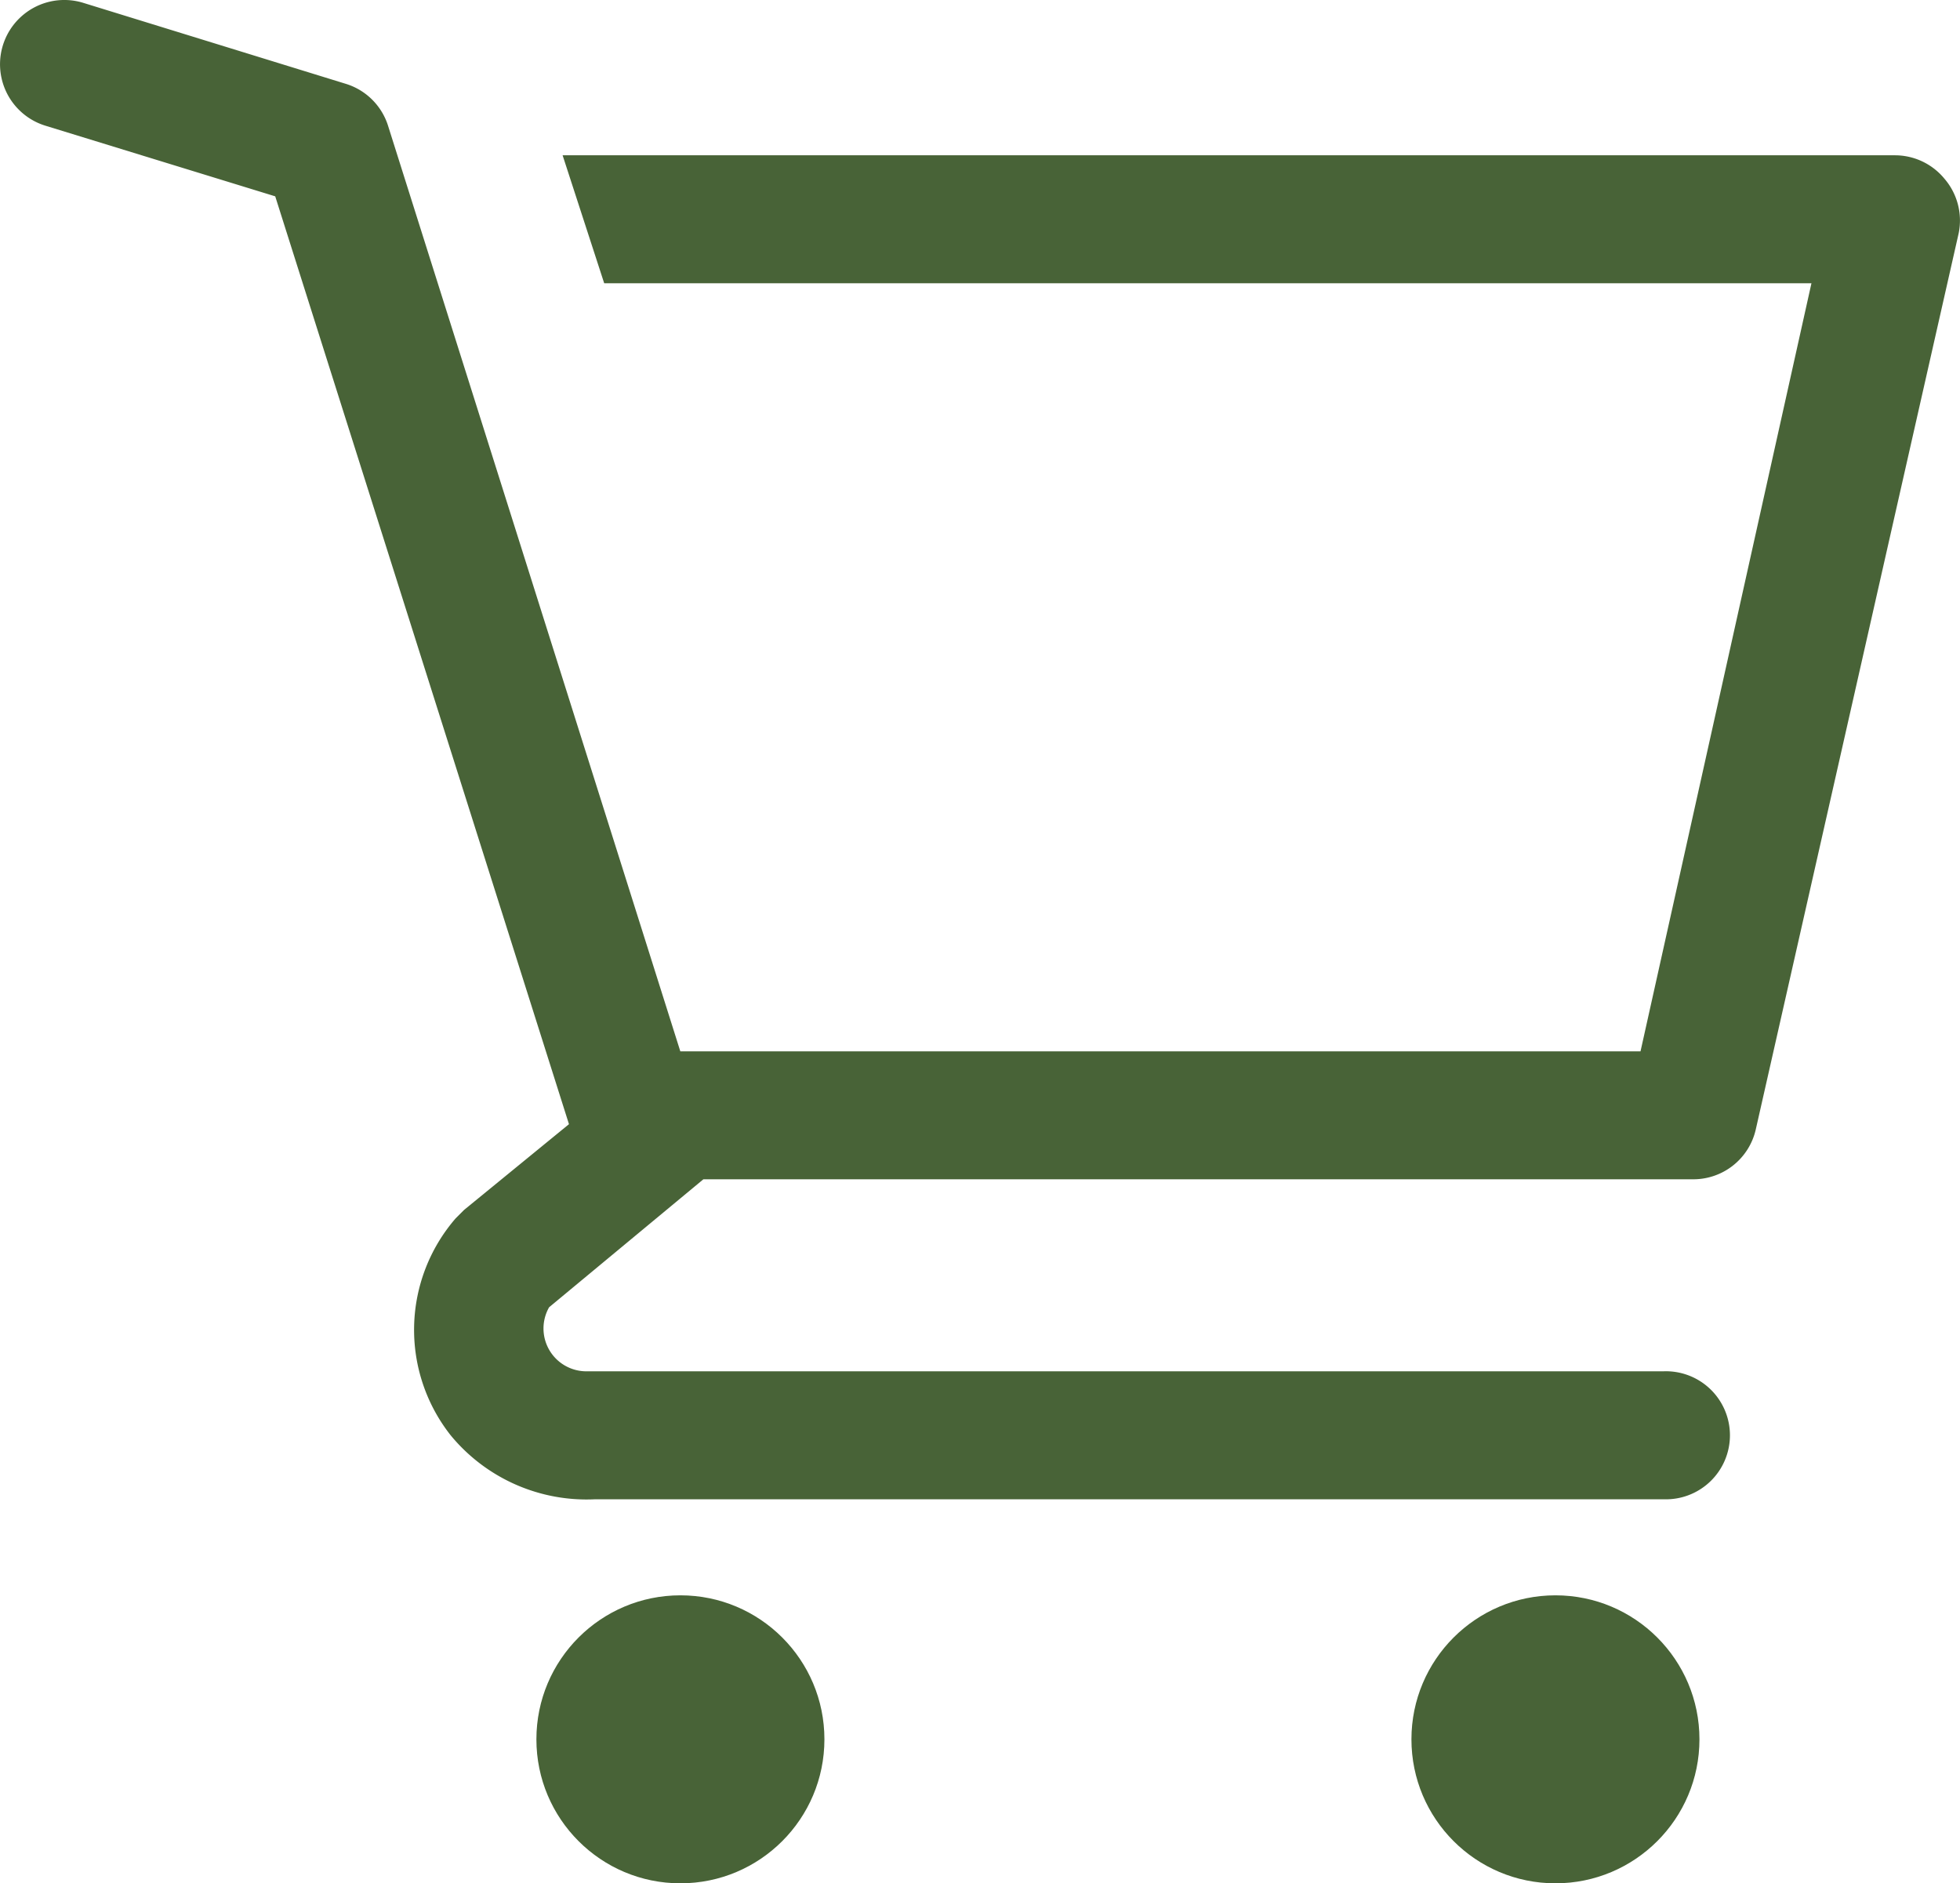
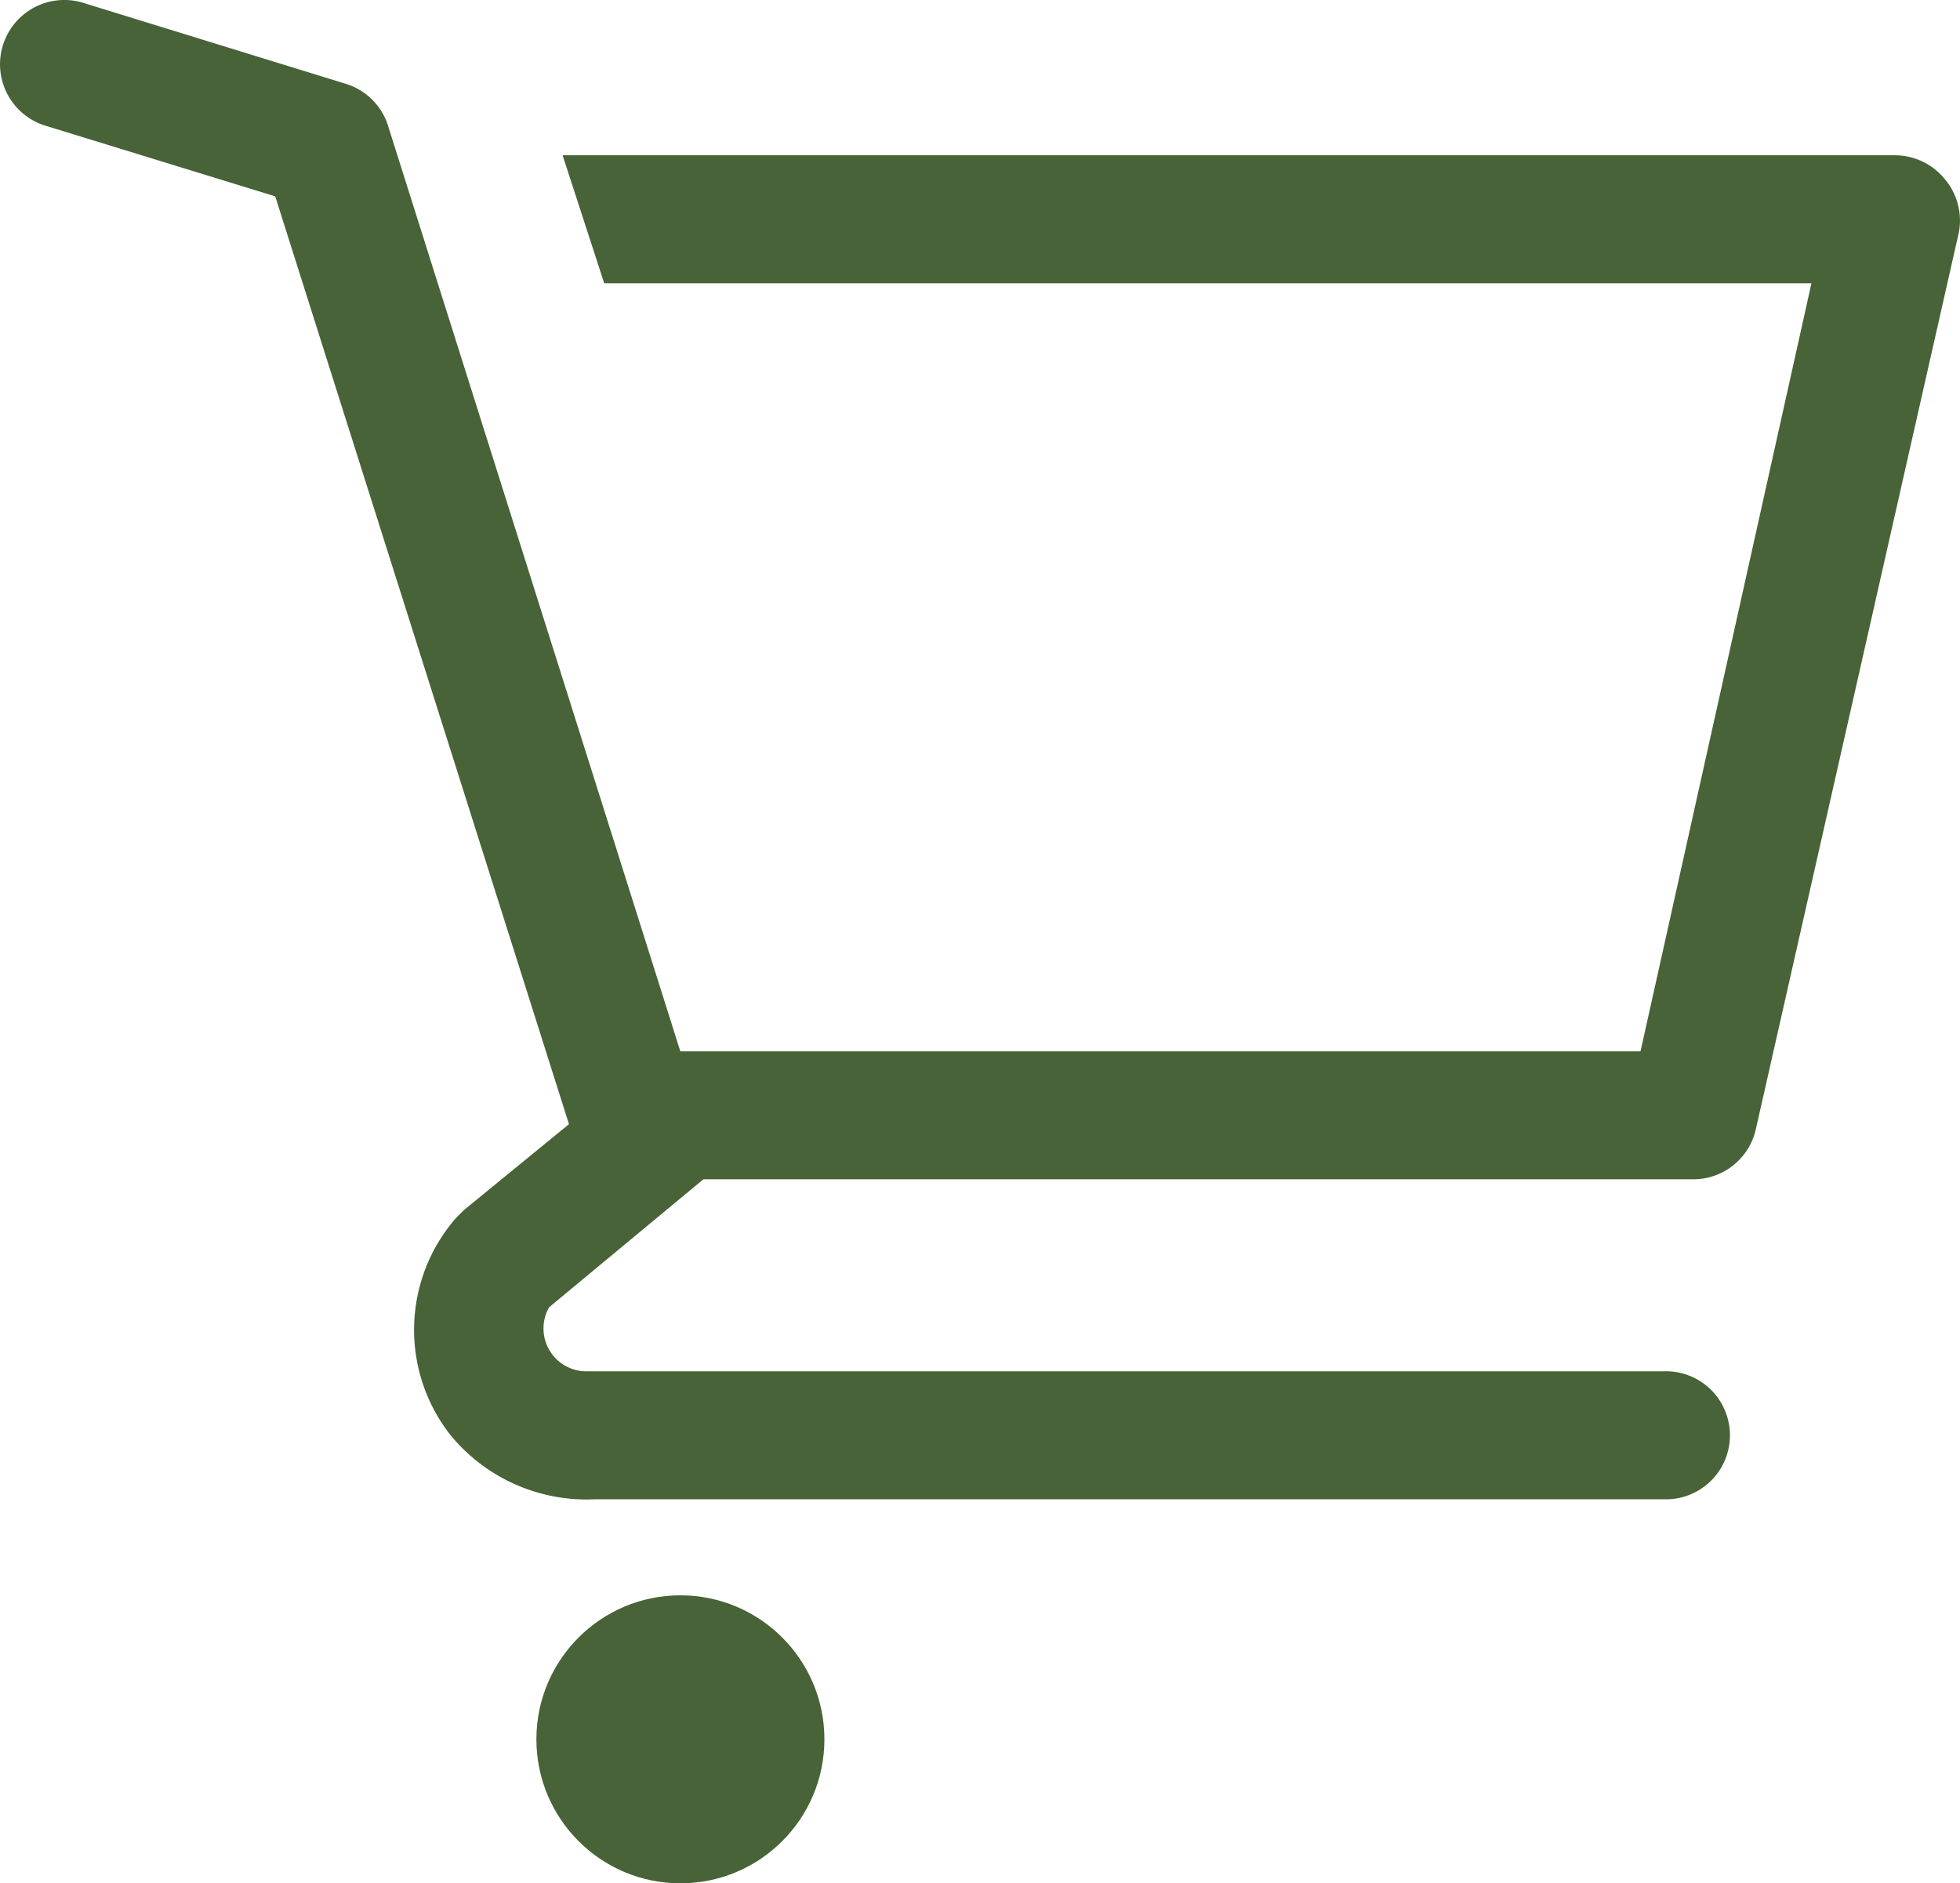
<svg xmlns="http://www.w3.org/2000/svg" id="ico-shopping-cart" width="24.975" height="24" viewBox="0 0 24.975 24">
  <ellipse id="Ellipse_6" data-name="Ellipse 6" cx="1.835" cy="1.835" rx="1.835" ry="1.835" transform="translate(6.835 20.33)" fill="#486337" />
-   <ellipse id="Ellipse_7" data-name="Ellipse 7" cx="1.835" cy="1.835" rx="1.835" ry="1.835" transform="translate(17.985 20.33)" fill="#486337" />
  <path id="Path_44" data-name="Path 44" d="M28.379,5.713a.816.816,0,0,0-.628-.3H10.77l.53,1.631H26.683l-2.178,9.788H12.27L8.543,5.028A.816.816,0,0,0,8,4.5L4.661,3.47a.819.819,0,0,0-.481,1.566l2.928.9L10.851,17.76,9.514,18.853l-.106.106a2.17,2.17,0,0,0-.065,2.765,2.243,2.243,0,0,0,1.843.816H24.8a.816.816,0,1,0,0-1.631H11.055a.546.546,0,0,1-.457-.816l1.966-1.631H25.158a.816.816,0,0,0,.816-.636L28.559,6.407a.816.816,0,0,0-.179-.693Z" transform="translate(-3.601 -3.434)" fill="#486337" />
</svg>